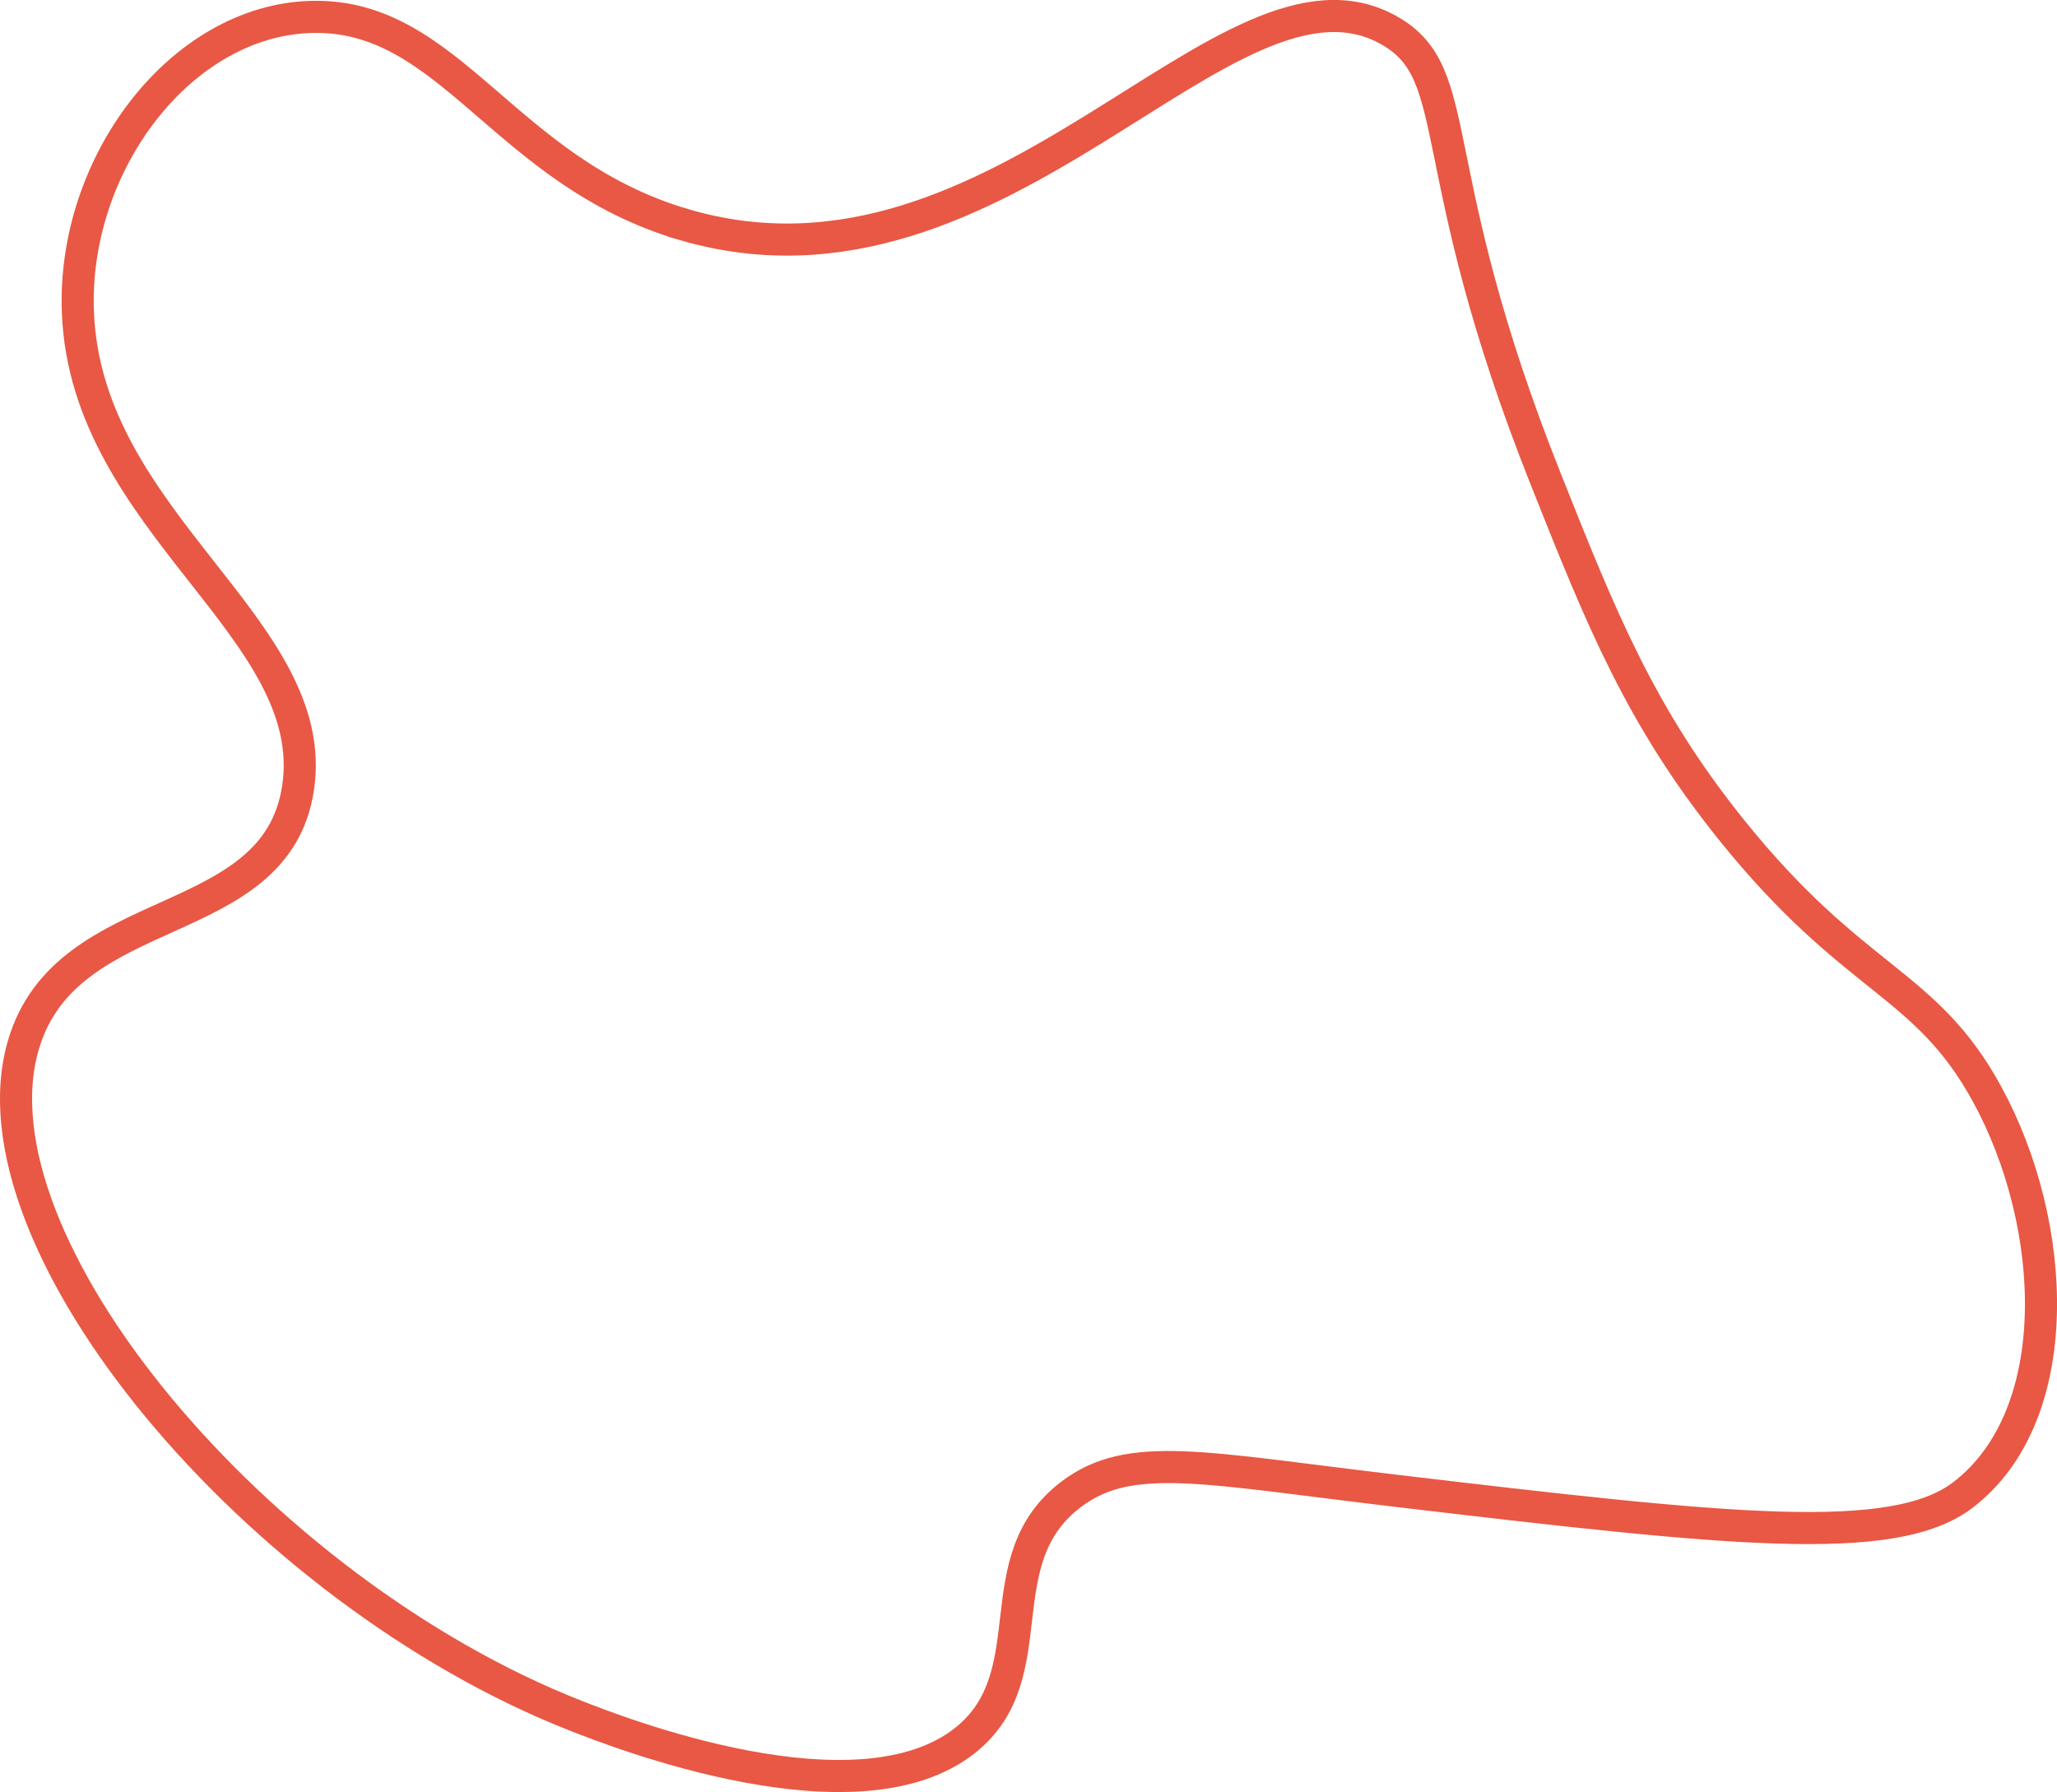
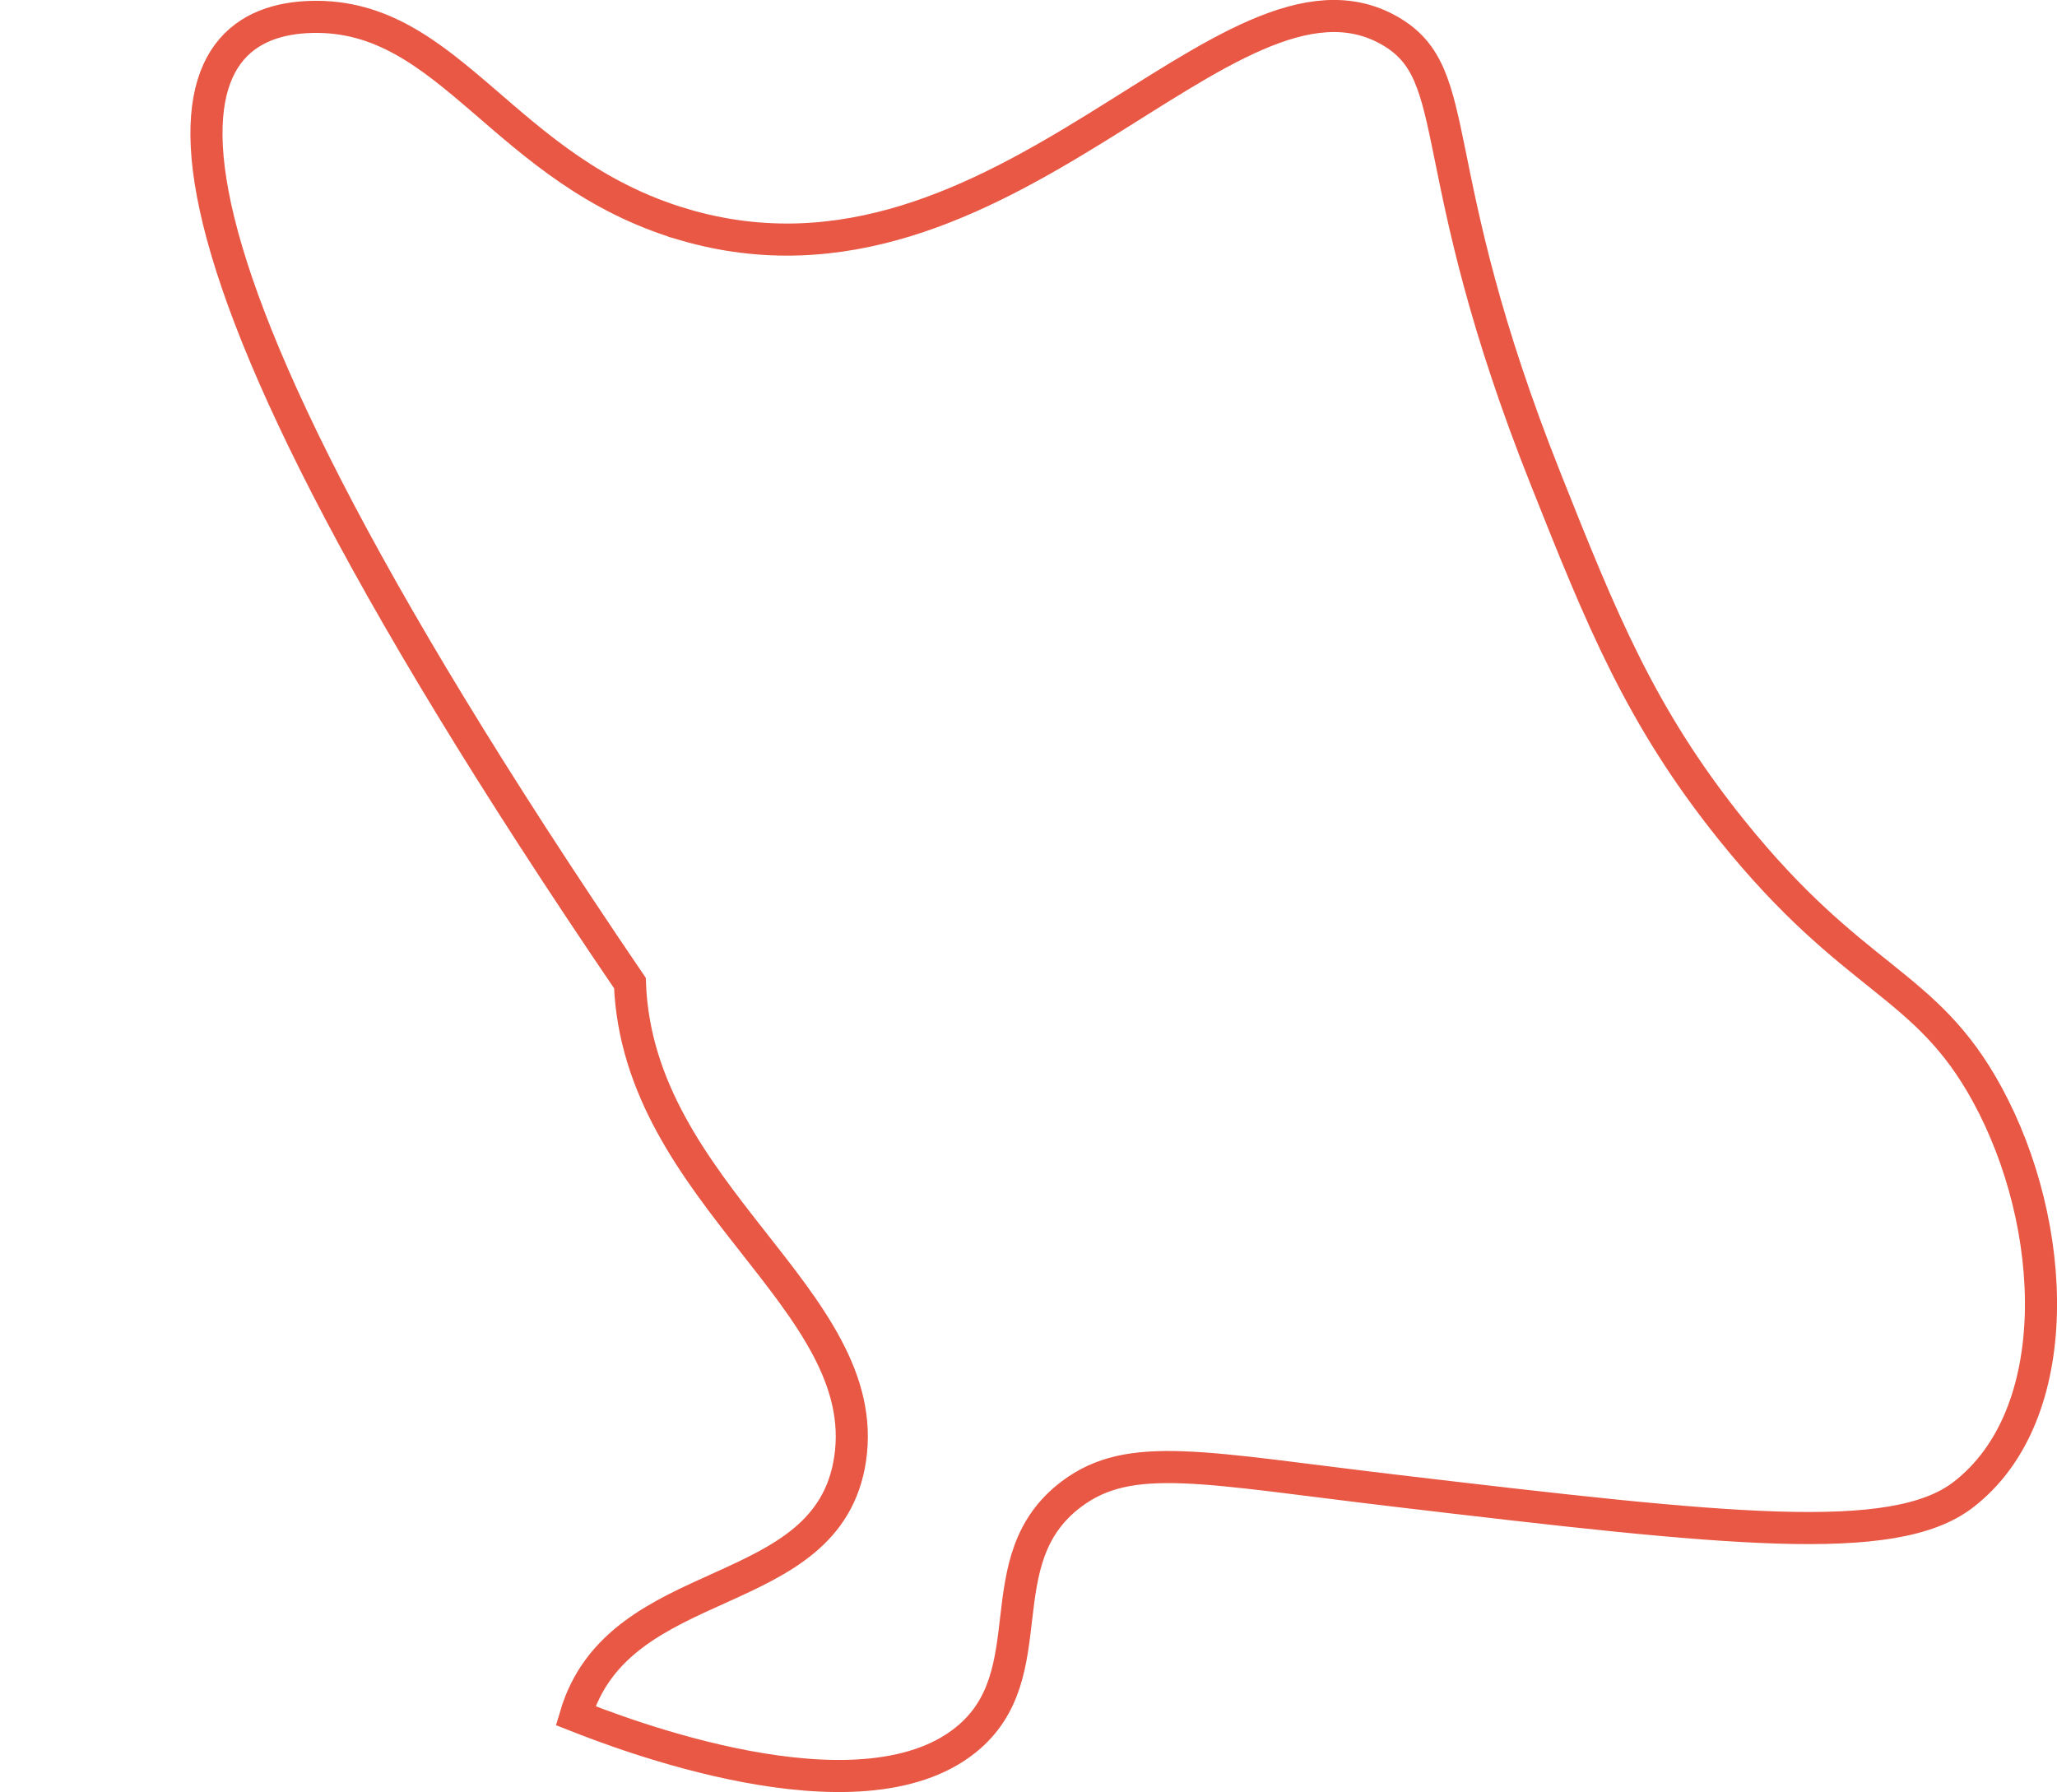
<svg xmlns="http://www.w3.org/2000/svg" id="_Слой_2" data-name="Слой 2" viewBox="0 0 192.27 167.52">
  <defs>
    <style> .cls-1 { fill: none; stroke: #e85844; stroke-miterlimit: 10; stroke-width: 3px; } </style>
  </defs>
  <g id="_Слой_1-2" data-name="Слой 1">
-     <path class="cls-1" d="M63.95,21C93.77,29.74,114.78-5.8,129.9,2.87c7.23,4.14,2.88,12.52,14.6,41.96,5.16,12.97,8.82,22.14,17.35,32.75,11.51,14.32,18.11,14.09,23.9,24.72,6.65,12.2,7.47,29.98-2.27,37.44-6.5,4.98-22.04,3.27-52.83-.37-18.21-2.15-25.01-3.84-30.5,.29-8.19,6.16-2.26,16.81-9.86,22.96-10.07,8.14-32.64-.74-36.49-2.25C24.03,148.66-3.26,116.08,2.2,97.63c4.08-13.76,23.59-10.21,25.66-23.98,2.24-14.92-19.85-24.72-20.58-44.5C6.76,15.29,16.93,1.88,29.14,1.58c13-.32,17.94,14.47,34.81,19.42Z" />
+     <path class="cls-1" d="M63.95,21C93.77,29.74,114.78-5.8,129.9,2.87c7.23,4.14,2.88,12.52,14.6,41.96,5.16,12.97,8.82,22.14,17.35,32.75,11.51,14.32,18.11,14.09,23.9,24.72,6.65,12.2,7.47,29.98-2.27,37.44-6.5,4.98-22.04,3.27-52.83-.37-18.21-2.15-25.01-3.84-30.5,.29-8.19,6.16-2.26,16.81-9.86,22.96-10.07,8.14-32.64-.74-36.49-2.25c4.08-13.76,23.59-10.21,25.66-23.98,2.24-14.92-19.85-24.72-20.58-44.5C6.76,15.29,16.93,1.88,29.14,1.58c13-.32,17.94,14.47,34.81,19.42Z" />
  </g>
</svg>